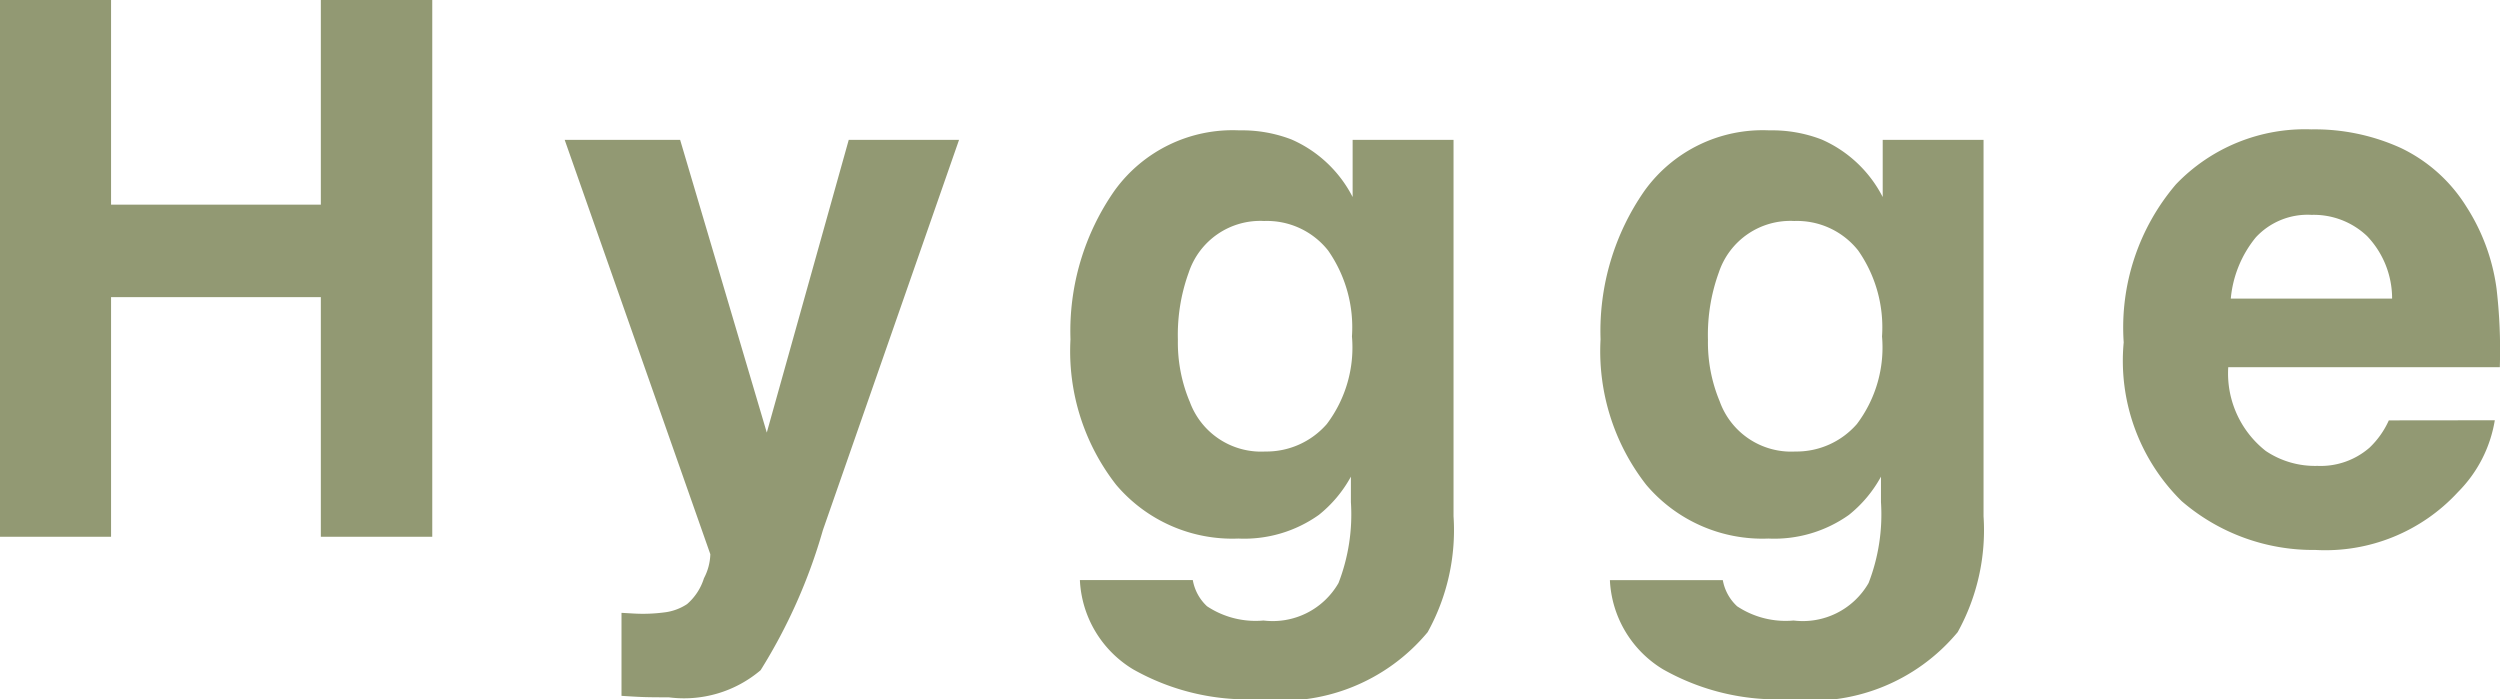
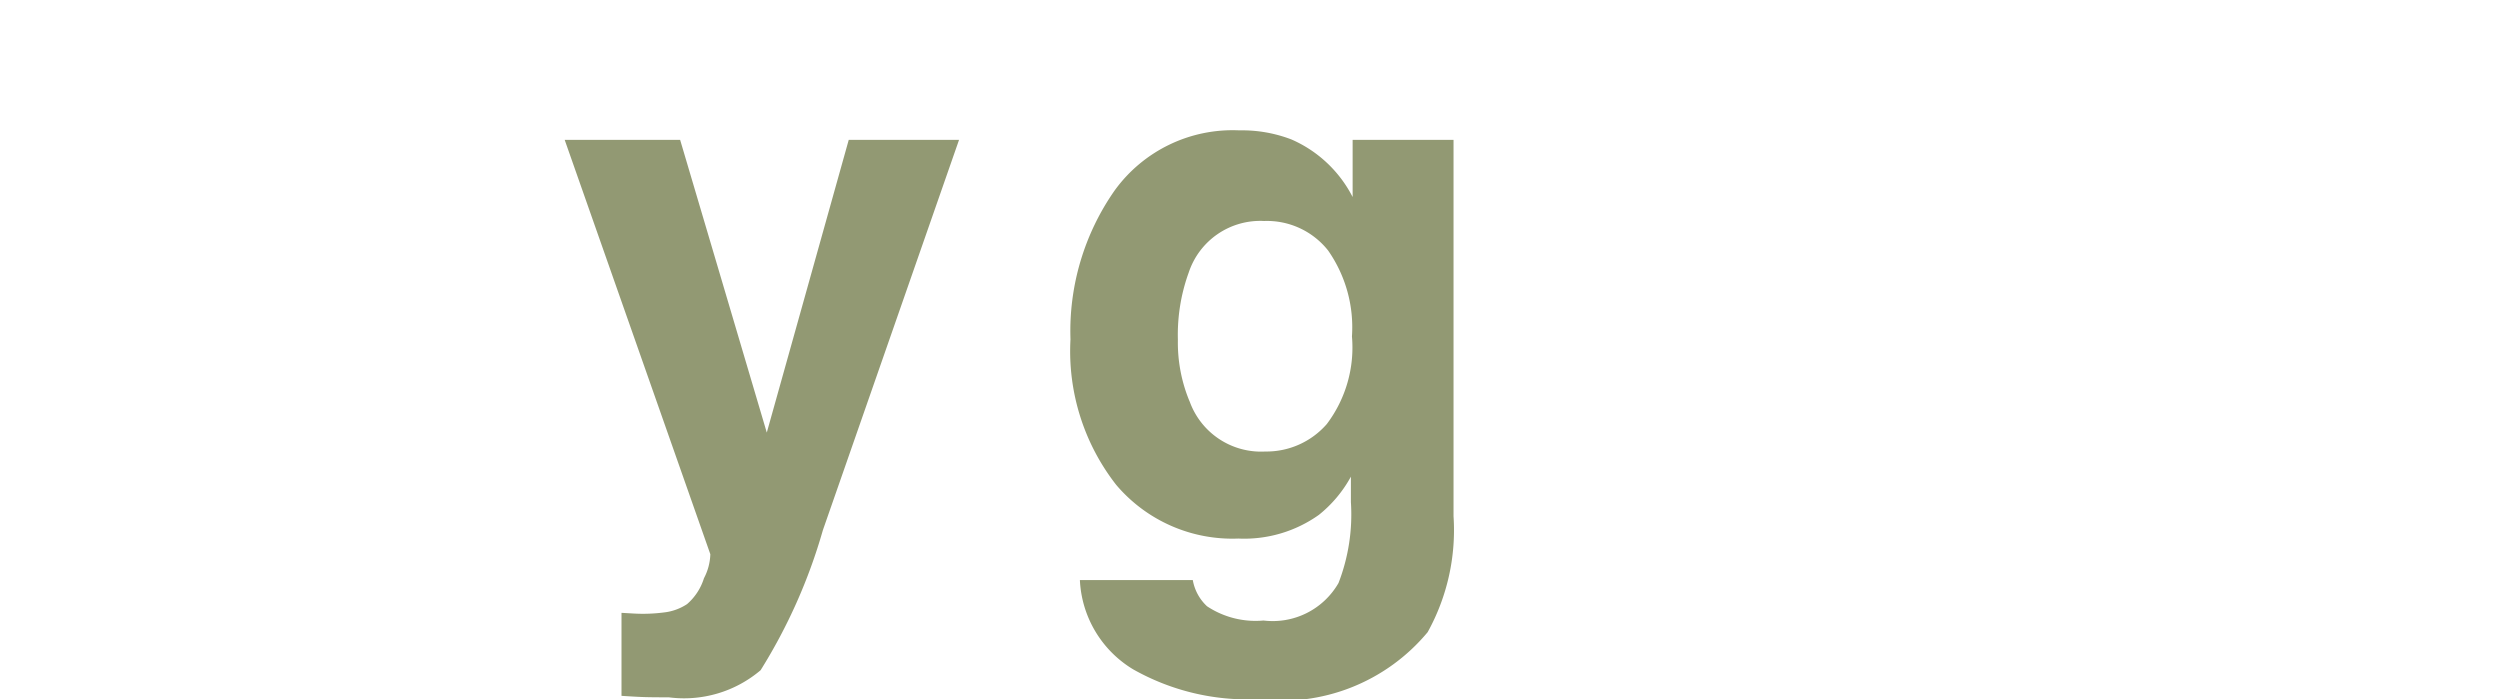
<svg xmlns="http://www.w3.org/2000/svg" viewBox="0 0 40.386 11.294">
  <defs>
    <style>.cls-1{fill:#929973;}</style>
  </defs>
  <g id="レイヤー_2" data-name="レイヤー 2">
    <g id="レイヤー_1-2" data-name="レイヤー 1">
-       <path class="cls-1" d="M5.183,8.671V4.8H1.794V8.671H0V0H1.794V3.306H5.183V0h1.8V8.671Z" />
      <path class="cls-1" d="M12.387,6.988l1.324-4.729h1.782L13.293,8.565a8.842,8.842,0,0,1-1.006,2.262,1.91,1.91,0,0,1-1.482.438q-.224,0-.359-.003-.136-.003-.406-.021V9.9l.212.012a2.654,2.654,0,0,0,.471-.018.848.848,0,0,0,.376-.135.907.907,0,0,0,.273-.418.88.88,0,0,0,.103-.388l-2.353-6.694H10.987Z" />
      <path class="cls-1" d="M19.499,9.794a1.417,1.417,0,0,0,.912.23,1.225,1.225,0,0,0,1.212-.606,3.07,3.07,0,0,0,.2-1.306V7.7a2.039,2.039,0,0,1-.518.618,2.081,2.081,0,0,1-1.3.382,2.46,2.46,0,0,1-1.974-.868,3.507,3.507,0,0,1-.738-2.35,3.961,3.961,0,0,1,.712-2.403A2.352,2.352,0,0,1,20.022,2.106a2.218,2.218,0,0,1,.841.147,2.016,2.016,0,0,1,.988.93V2.259H23.481v6.082a3.402,3.402,0,0,1-.418,1.871,3.073,3.073,0,0,1-2.753,1.083A3.75,3.75,0,0,1,18.304,10.812a1.78,1.78,0,0,1-.859-1.441H19.269A.754.754,0,0,0,19.499,9.794Zm-.282-3.312a1.226,1.226,0,0,0,1.223.812,1.294,1.294,0,0,0,.994-.444,2.053,2.053,0,0,0,.406-1.415,2.167,2.167,0,0,0-.385-1.388,1.26,1.26,0,0,0-1.033-.477,1.217,1.217,0,0,0-1.218.83,2.949,2.949,0,0,0-.176,1.088A2.473,2.473,0,0,0,19.216,6.482Z" />
-       <path class="cls-1" d="M28.062,9.794a1.417,1.417,0,0,0,.912.23,1.225,1.225,0,0,0,1.212-.606,3.07,3.07,0,0,0,.2-1.306V7.7a2.039,2.039,0,0,1-.518.618,2.081,2.081,0,0,1-1.3.382,2.46,2.46,0,0,1-1.974-.868,3.507,3.507,0,0,1-.738-2.35,3.961,3.961,0,0,1,.712-2.403A2.352,2.352,0,0,1,28.585,2.106a2.218,2.218,0,0,1,.841.147,2.016,2.016,0,0,1,.988.93V2.259h1.629v6.082a3.402,3.402,0,0,1-.418,1.871,3.073,3.073,0,0,1-2.753,1.083,3.75,3.75,0,0,1-2.006-.482,1.78,1.78,0,0,1-.859-1.441h1.824A.754.754,0,0,0,28.062,9.794Zm-.282-3.312a1.226,1.226,0,0,0,1.223.812,1.294,1.294,0,0,0,.994-.444,2.053,2.053,0,0,0,.406-1.415,2.167,2.167,0,0,0-.385-1.388,1.26,1.26,0,0,0-1.033-.477,1.217,1.217,0,0,0-1.218.83,2.949,2.949,0,0,0-.176,1.088A2.473,2.473,0,0,0,27.78,6.482Z" />
-       <path class="cls-1" d="M40.302,6.789a2.127,2.127,0,0,1-.594,1.159,2.912,2.912,0,0,1-2.306.936,3.249,3.249,0,0,1-2.159-.789,3.179,3.179,0,0,1-.936-2.564,3.564,3.564,0,0,1,.844-2.553,2.887,2.887,0,0,1,2.191-.888,3.356,3.356,0,0,1,1.441.3,2.527,2.527,0,0,1,1.059.947,3.235,3.235,0,0,1,.488,1.324,8.58,8.58,0,0,1,.053,1.271H35.996a1.593,1.593,0,0,0,.606,1.353,1.427,1.427,0,0,0,.835.241,1.202,1.202,0,0,0,.841-.294,1.396,1.396,0,0,0,.312-.441ZM38.643,4.824a1.459,1.459,0,0,0-.403-1.009,1.252,1.252,0,0,0-.897-.344,1.139,1.139,0,0,0-.903.365,1.822,1.822,0,0,0-.403.988Z" />
    </g>
  </g>
</svg>